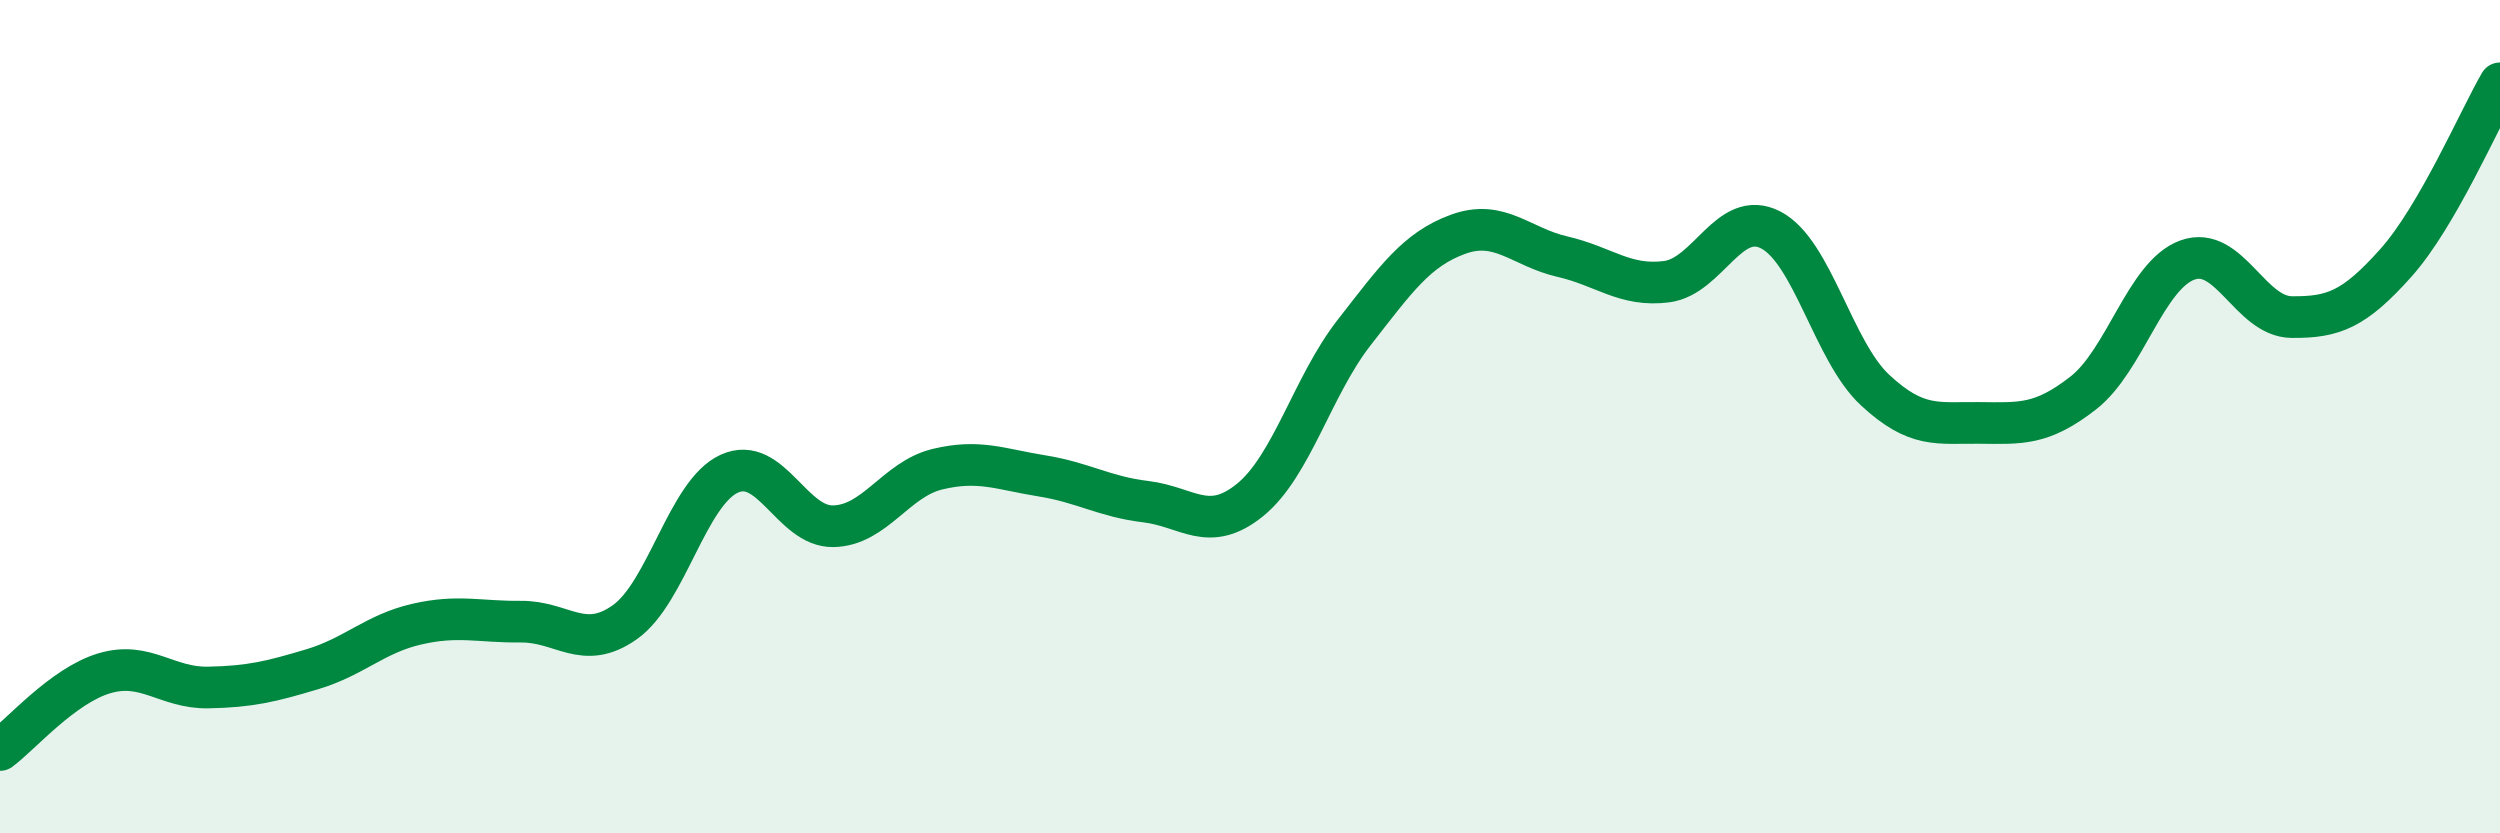
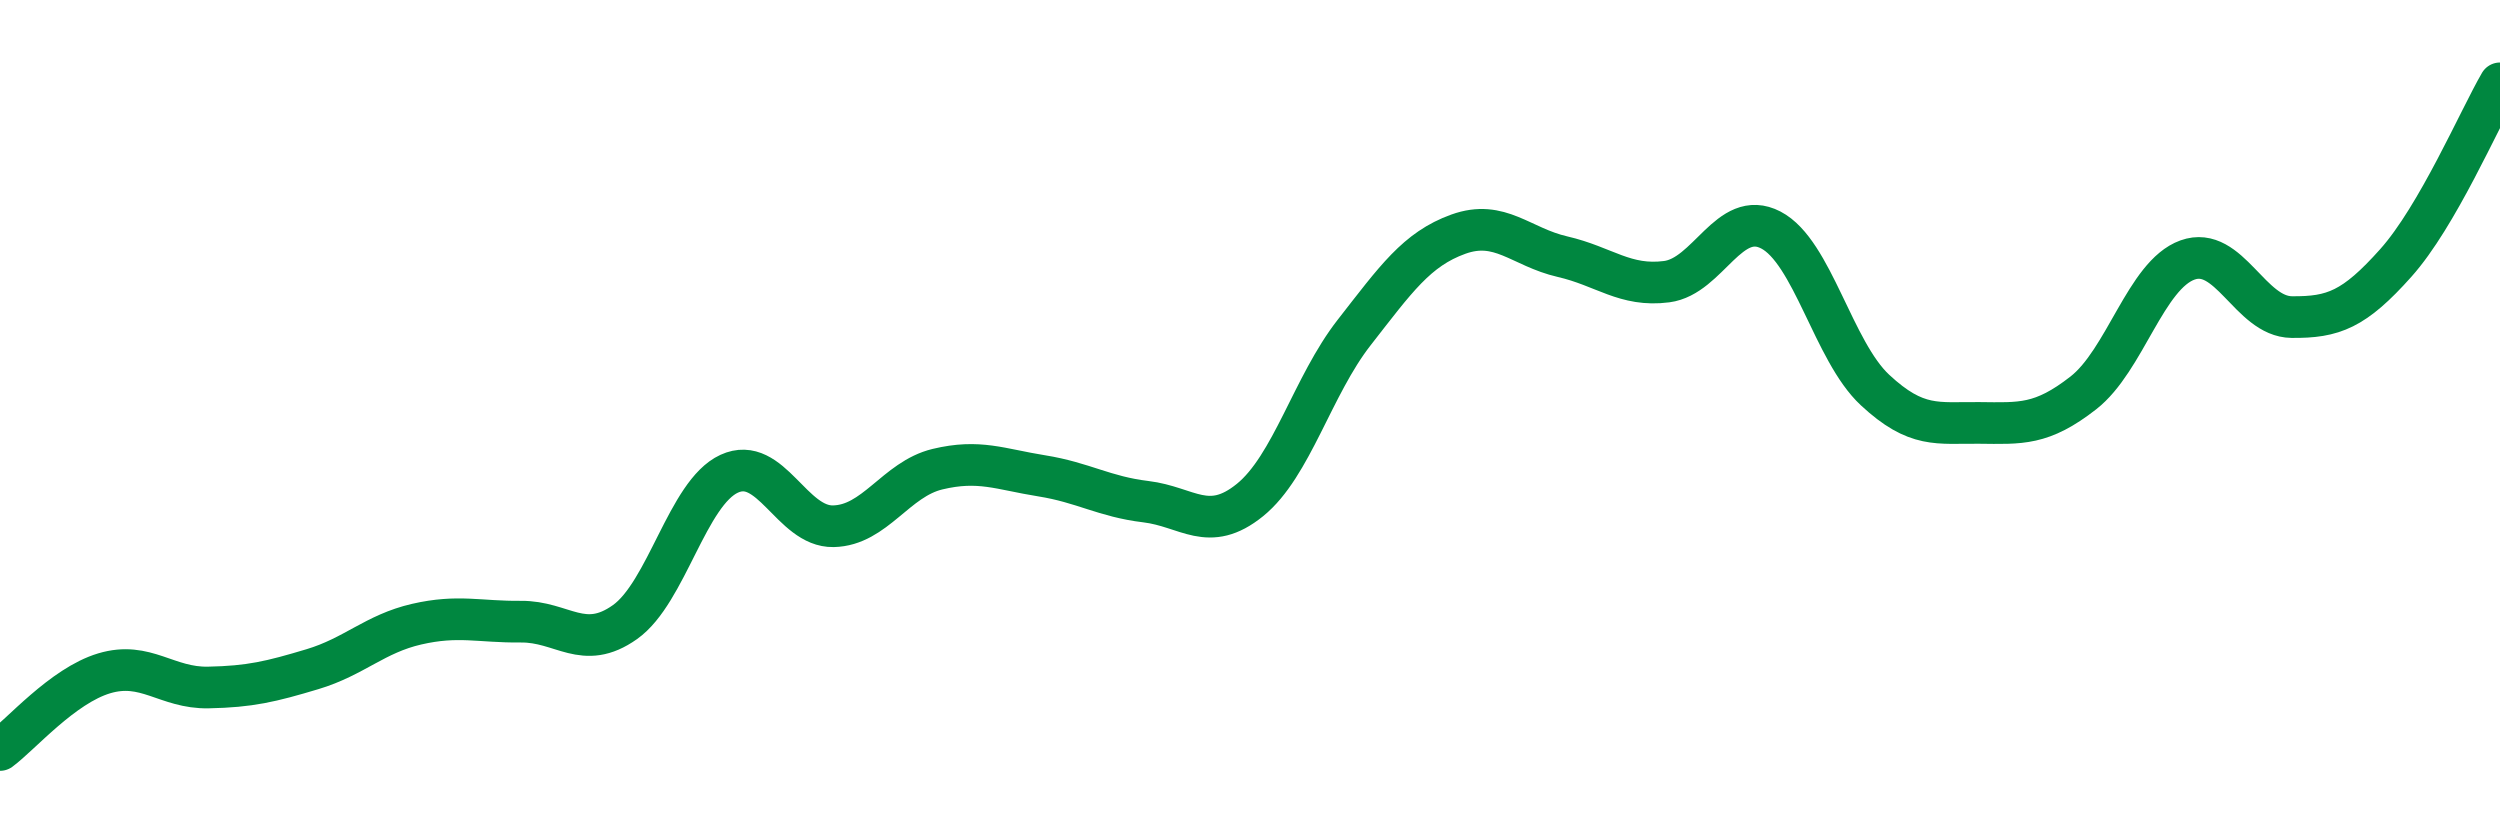
<svg xmlns="http://www.w3.org/2000/svg" width="60" height="20" viewBox="0 0 60 20">
-   <path d="M 0,18 C 0.5,17.63 1.5,16.46 2.5,16.16 C 3.5,15.86 4,16.52 5,16.5 C 6,16.48 6.5,16.36 7.5,16.06 C 8.5,15.76 9,15.21 10,14.98 C 11,14.75 11.5,14.93 12.5,14.92 C 13.5,14.91 14,15.64 15,14.93 C 16,14.22 16.5,11.83 17.5,11.37 C 18.5,10.91 19,12.65 20,12.63 C 21,12.61 21.5,11.5 22.5,11.26 C 23.5,11.02 24,11.26 25,11.42 C 26,11.58 26.5,11.92 27.5,12.04 C 28.5,12.16 29,12.81 30,12 C 31,11.19 31.5,9.26 32.5,7.98 C 33.5,6.7 34,5.98 35,5.62 C 36,5.26 36.5,5.93 37.5,6.16 C 38.5,6.39 39,6.89 40,6.76 C 41,6.63 41.5,5 42.5,5.52 C 43.5,6.04 44,8.43 45,9.36 C 46,10.29 46.5,10.14 47.5,10.15 C 48.5,10.16 49,10.21 50,9.43 C 51,8.65 51.5,6.6 52.5,6.24 C 53.5,5.88 54,7.6 55,7.61 C 56,7.62 56.5,7.43 57.5,6.31 C 58.5,5.19 59.5,2.86 60,2L60 20L0 20Z" fill="#008740" opacity="0.1" stroke-linecap="round" stroke-linejoin="round" />
  <path d="M 0,18 C 0.5,17.63 1.5,16.46 2.5,16.16 C 3.5,15.86 4,16.52 5,16.5 C 6,16.48 6.5,16.36 7.5,16.06 C 8.5,15.76 9,15.21 10,14.98 C 11,14.75 11.5,14.93 12.5,14.92 C 13.5,14.91 14,15.64 15,14.93 C 16,14.22 16.5,11.83 17.5,11.37 C 18.5,10.91 19,12.65 20,12.63 C 21,12.61 21.5,11.5 22.5,11.26 C 23.5,11.02 24,11.26 25,11.42 C 26,11.58 26.5,11.92 27.5,12.04 C 28.5,12.16 29,12.81 30,12 C 31,11.19 31.5,9.26 32.5,7.98 C 33.5,6.7 34,5.98 35,5.62 C 36,5.26 36.5,5.93 37.5,6.16 C 38.5,6.39 39,6.89 40,6.76 C 41,6.63 41.5,5 42.5,5.52 C 43.5,6.04 44,8.43 45,9.36 C 46,10.29 46.5,10.14 47.5,10.15 C 48.5,10.16 49,10.21 50,9.43 C 51,8.65 51.5,6.6 52.5,6.24 C 53.5,5.88 54,7.6 55,7.61 C 56,7.62 56.5,7.43 57.5,6.31 C 58.5,5.19 59.5,2.86 60,2" stroke="#008740" stroke-width="1" fill="none" stroke-linecap="round" stroke-linejoin="round" />
</svg>